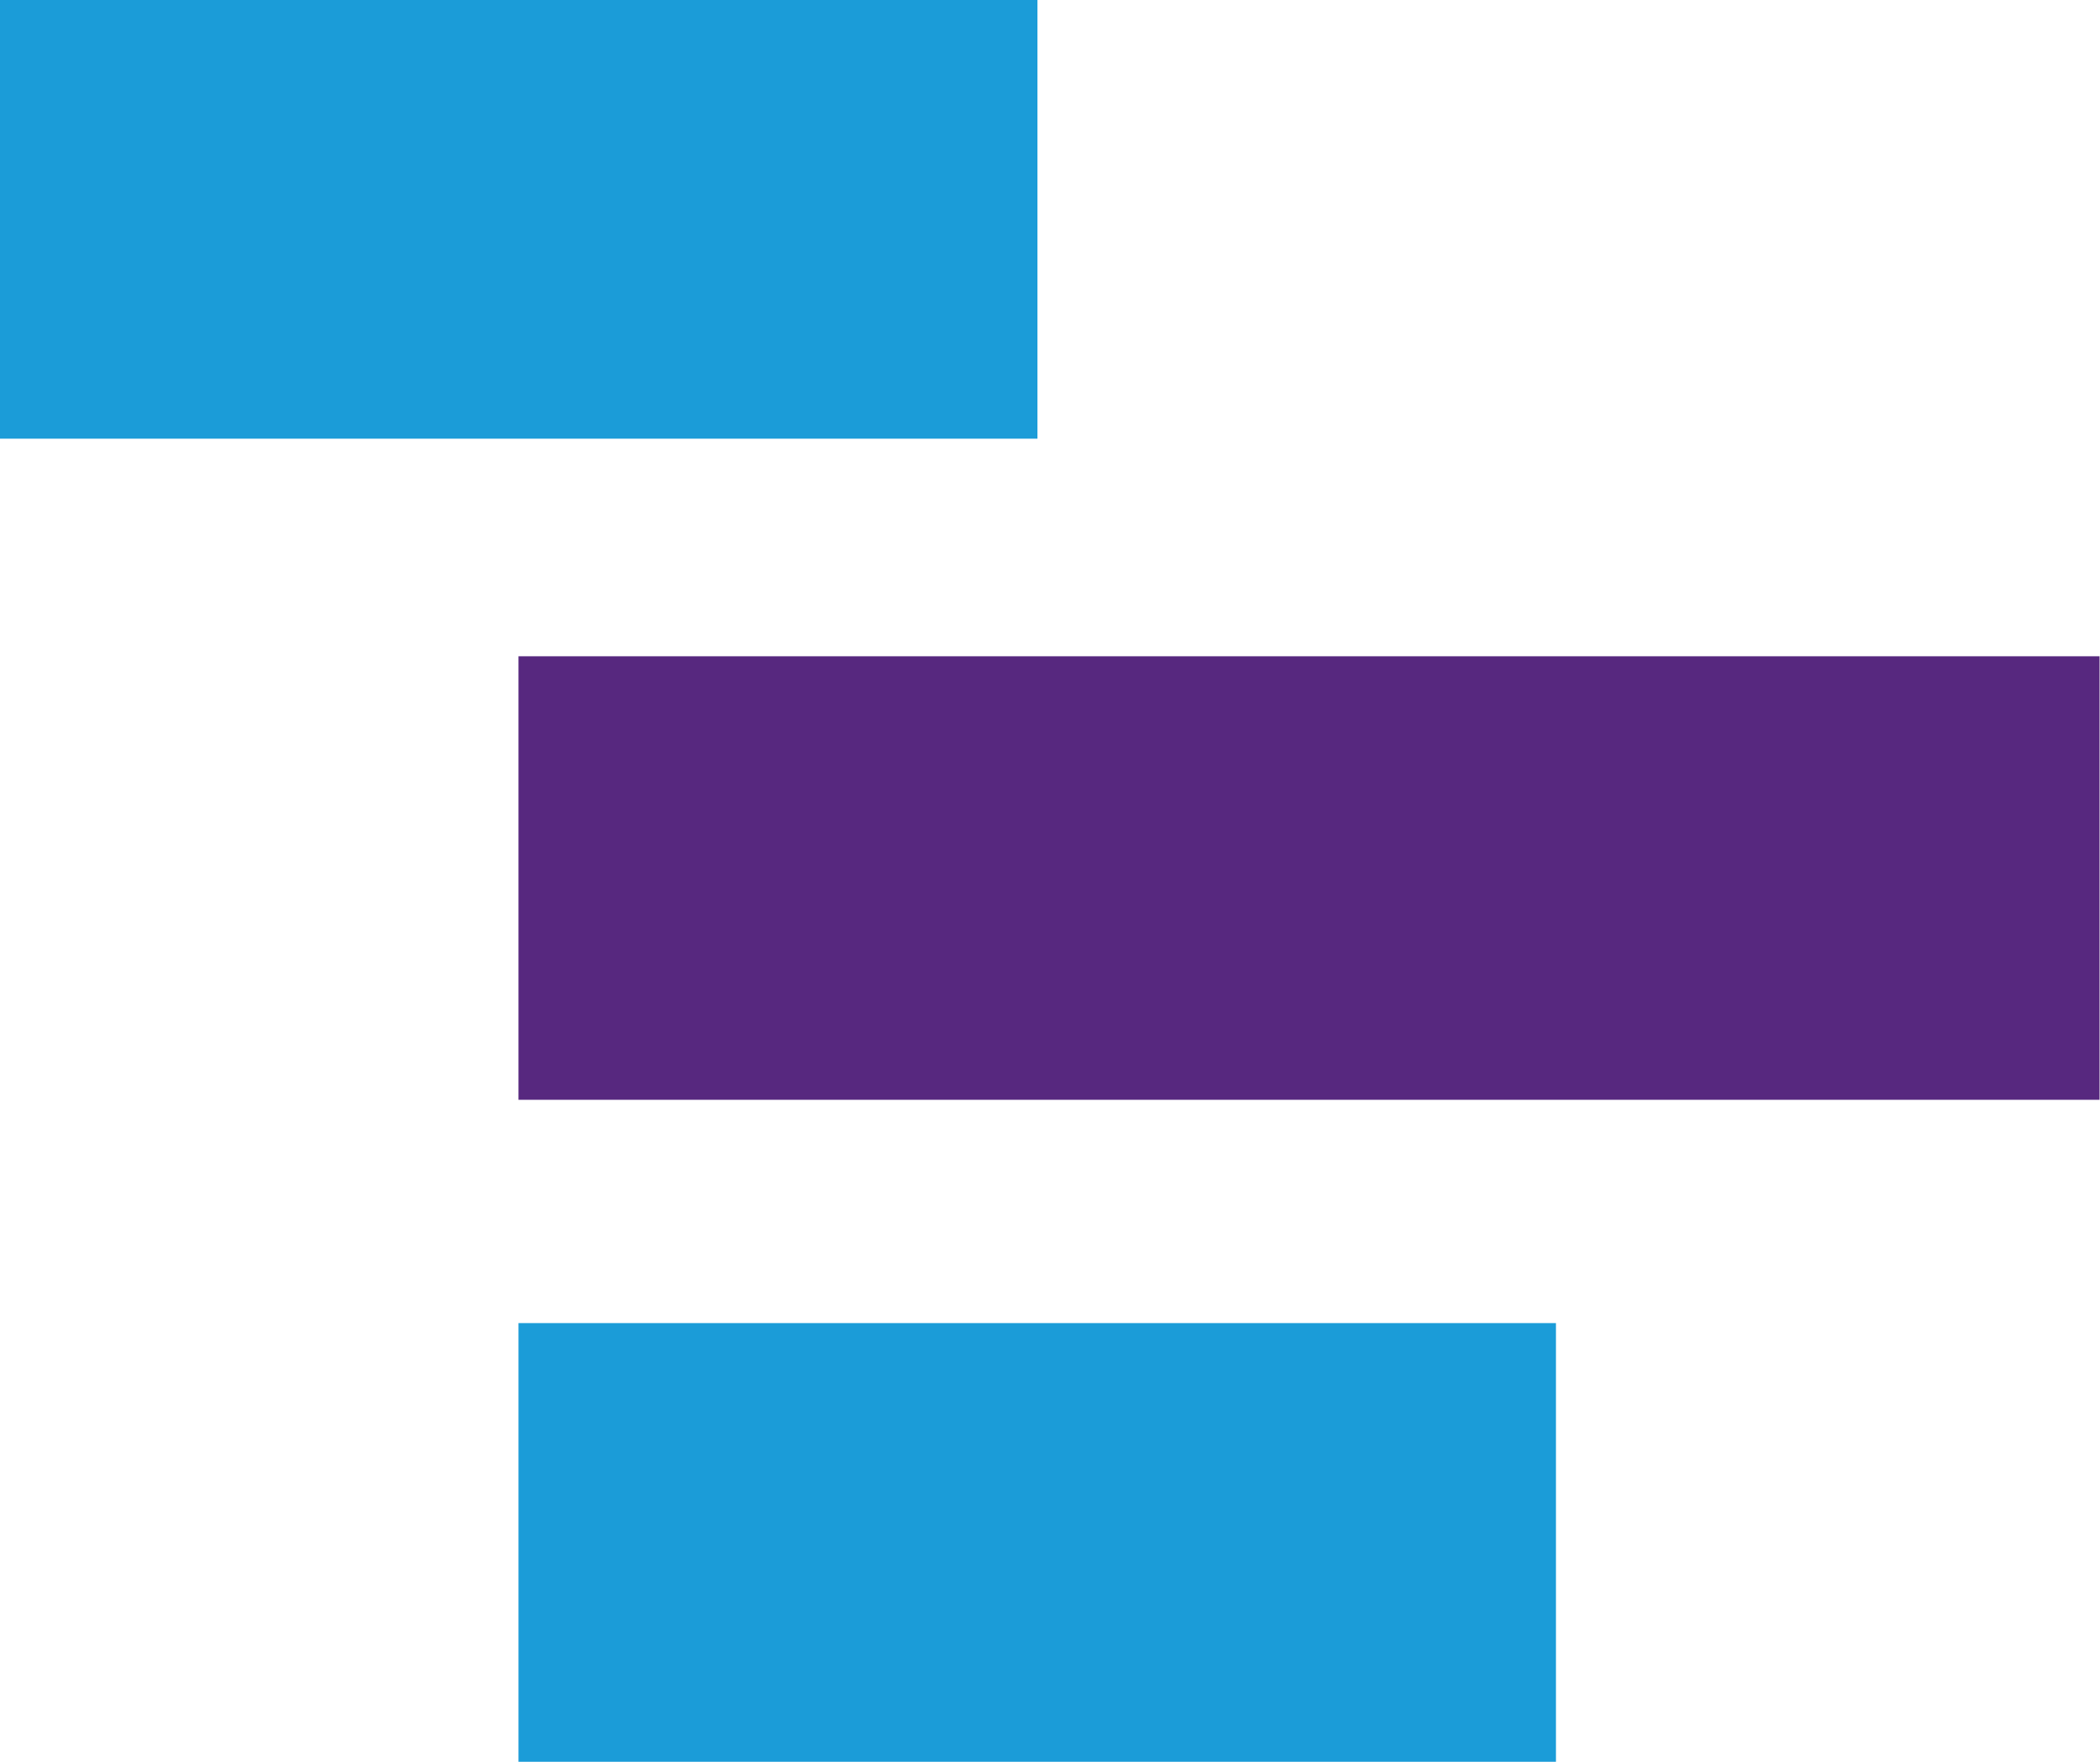
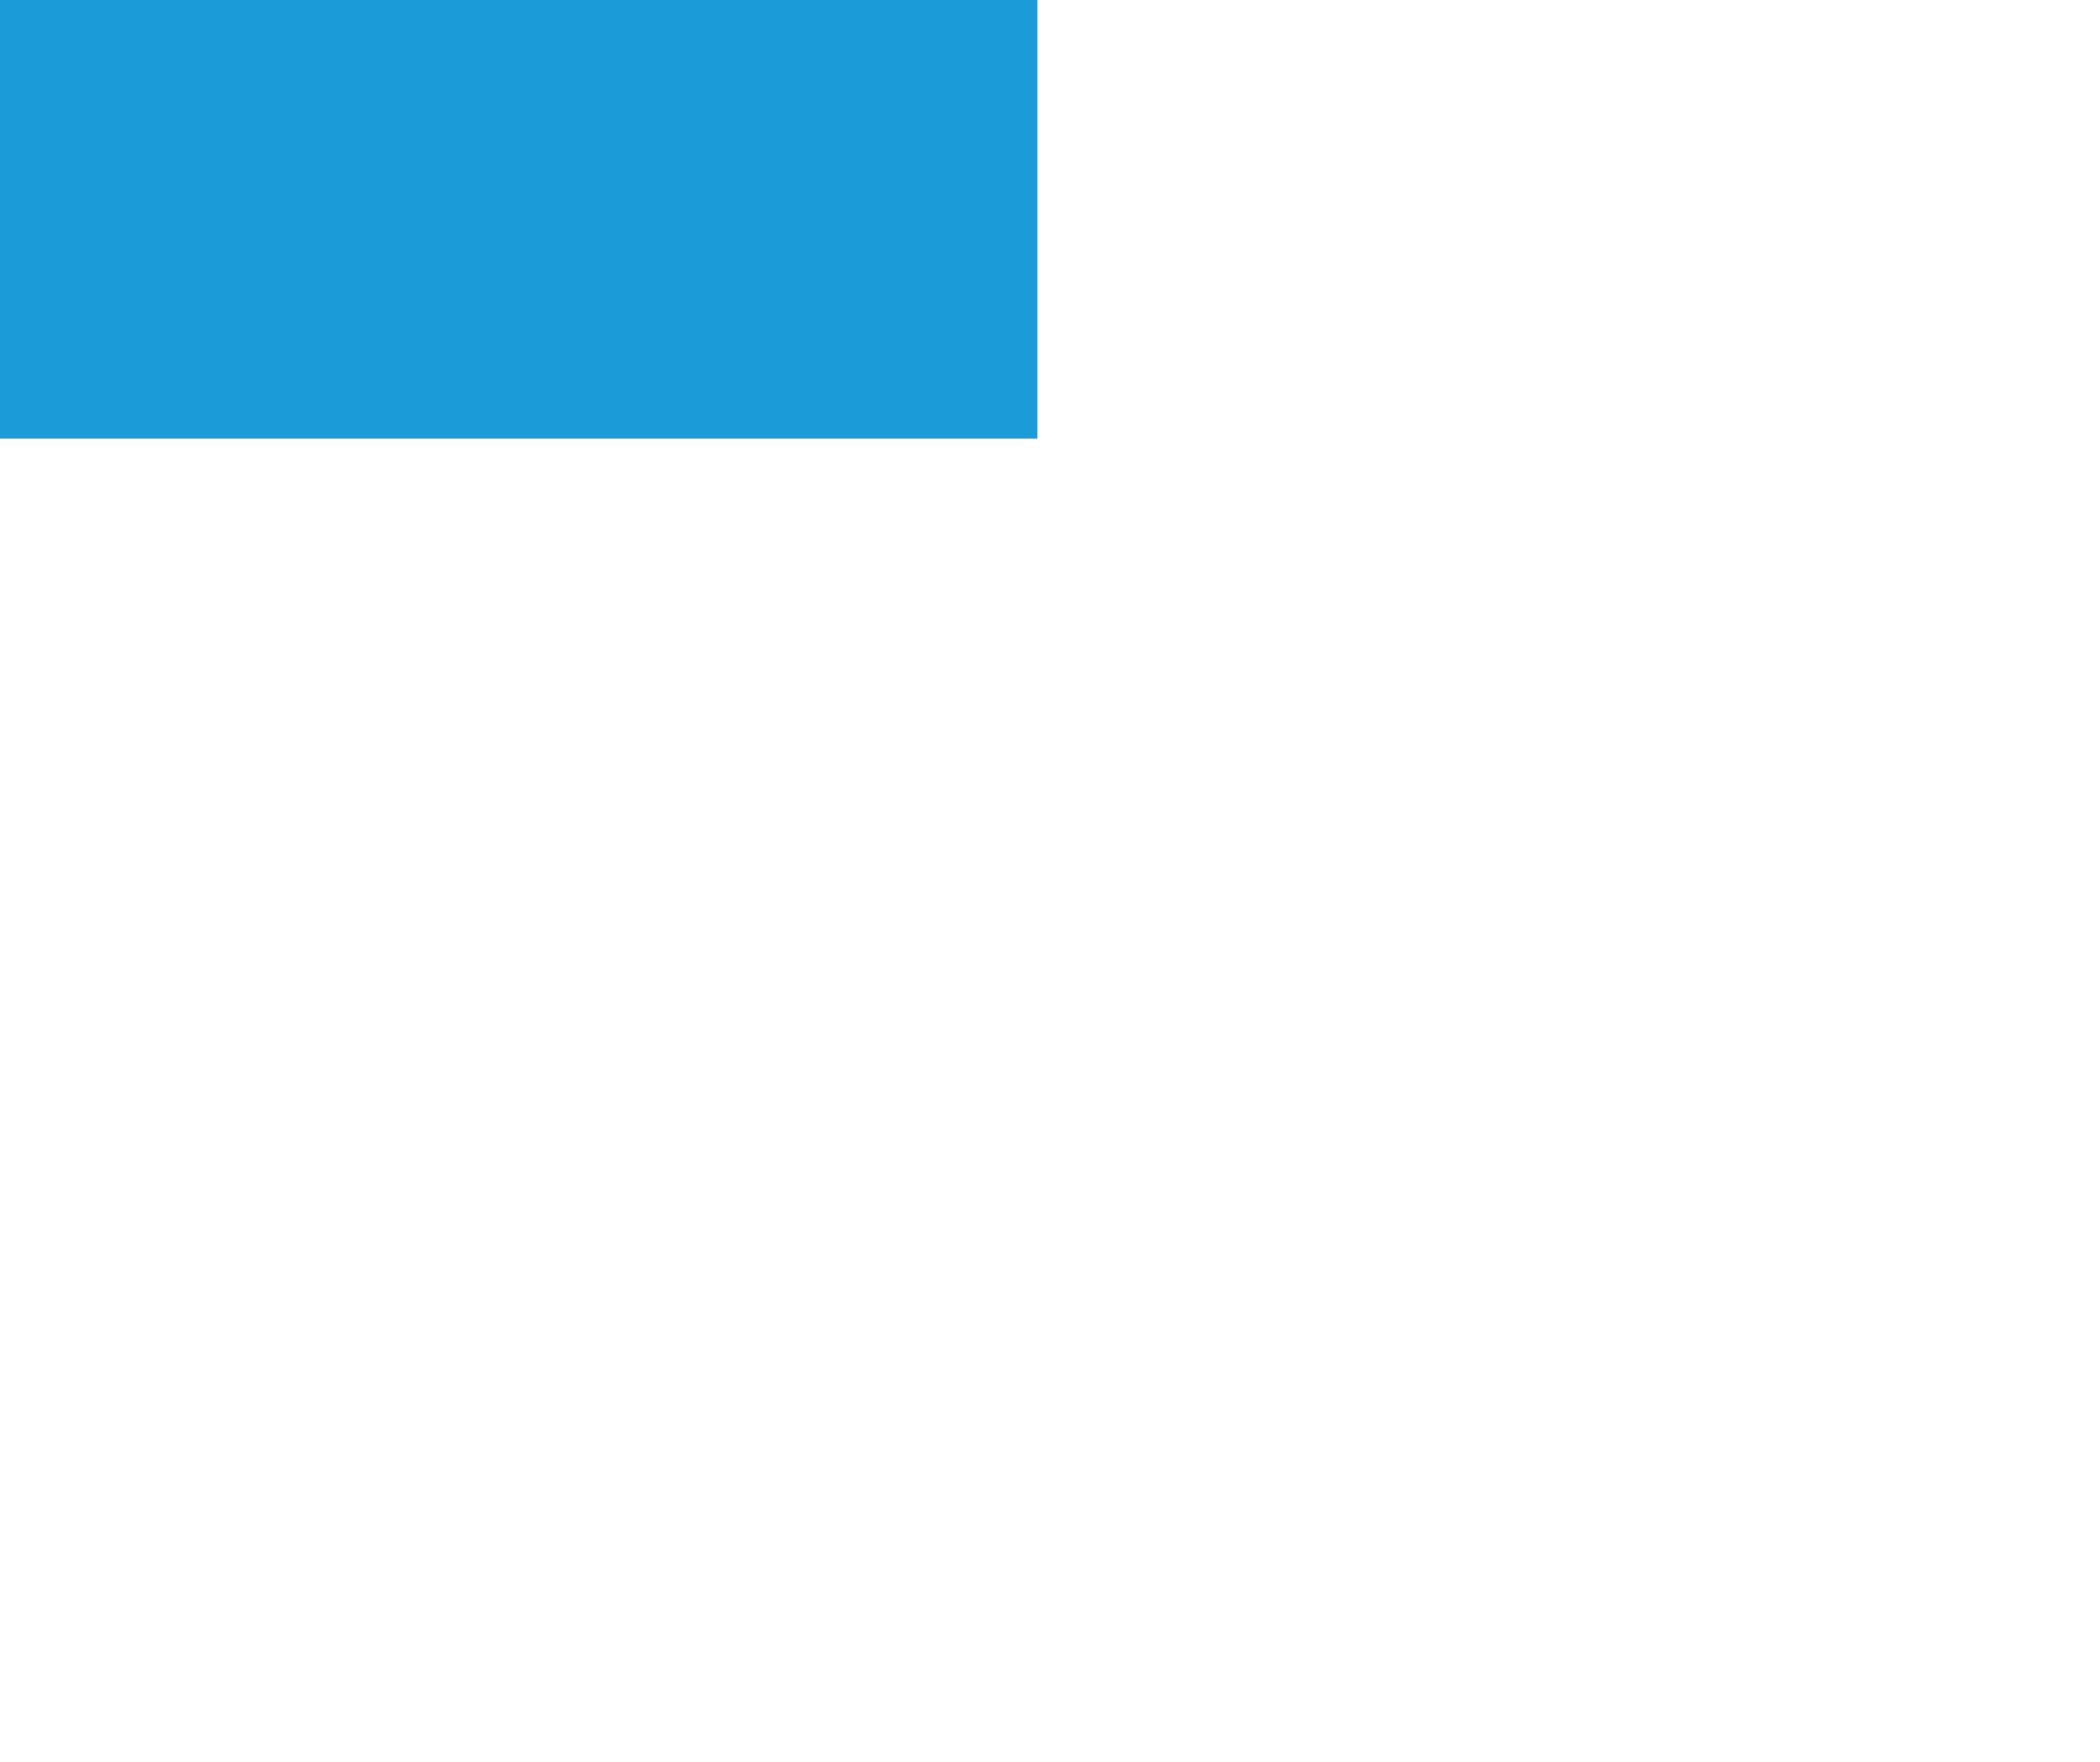
<svg xmlns="http://www.w3.org/2000/svg" id="Laag_2" viewBox="0 0 47.67 40">
  <g id="Laag_1-2">
    <g id="Laag_1-2">
-       <rect x="11.77" y="30.04" width="23.55" height="9.96" style="fill:#1b9cd8;" />
      <rect width="23.55" height="9.96" style="fill:#1b9cd8;" />
-       <rect x="11.77" y="14.9" width="35.89" height="10.07" style="fill:#57287f;" />
    </g>
  </g>
</svg>